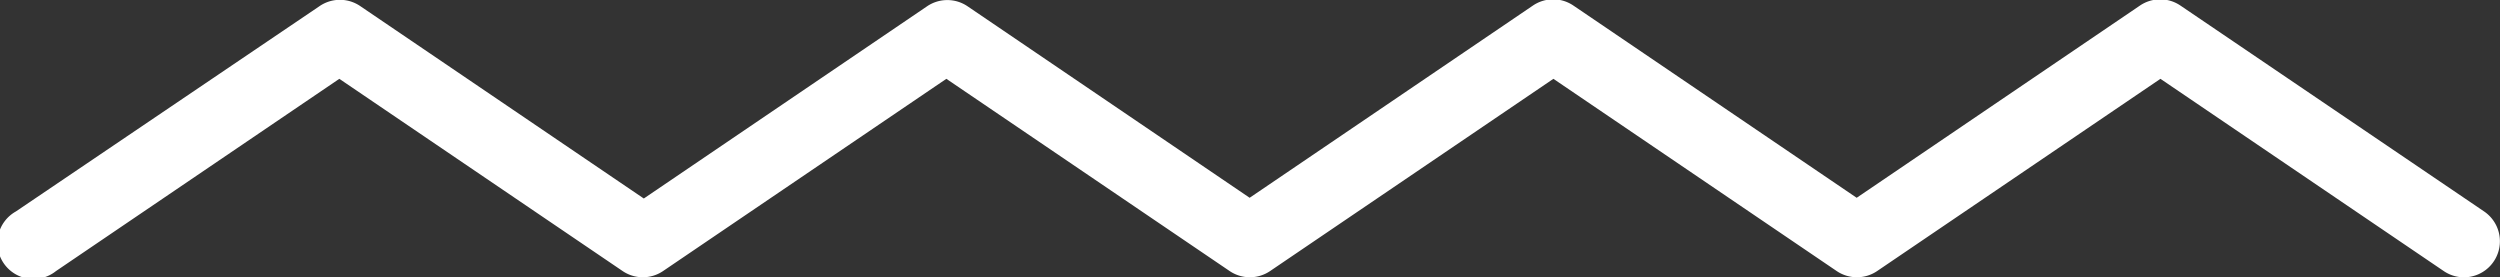
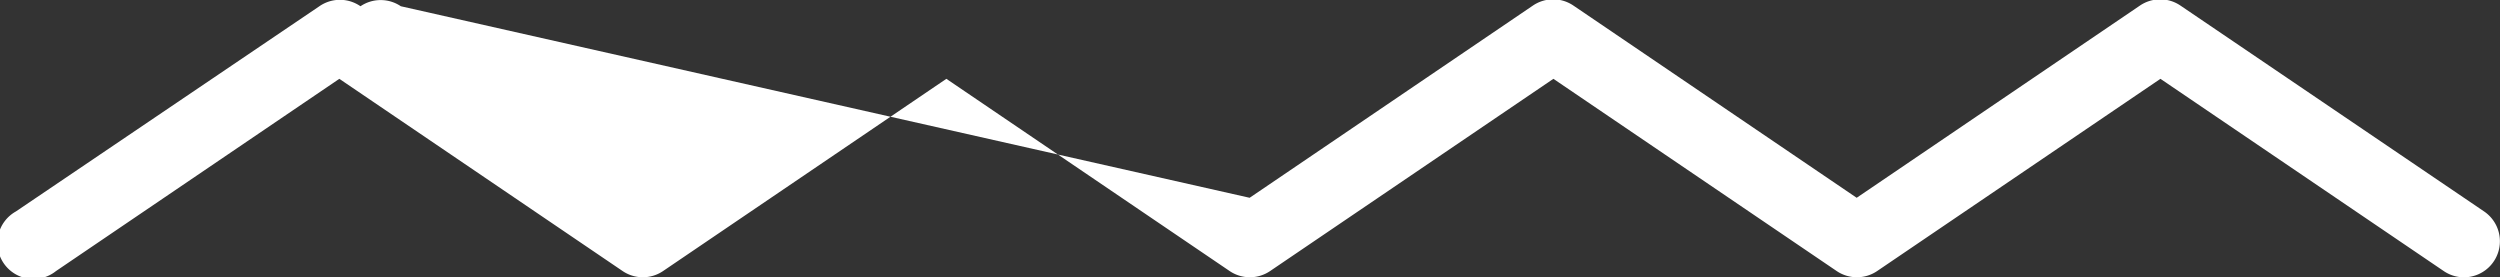
<svg xmlns="http://www.w3.org/2000/svg" id="illustration" viewBox="0 0 104.03 11.54">
  <rect x="0" y="0" width="104.03" height="11.54" fill="#333333" stroke="none" />
  <defs>
    <style>.cls-1{fill:#fff;}</style>
  </defs>
  <title>element-1-white</title>
-   <path class="cls-1" d="M102.53,11.54a1.5,1.5,0,0,1-.84-0.26l-11.79-8-11.79,8a1.5,1.5,0,0,1-1.68,0l-11.79-8-11.79,8a1.5,1.5,0,0,1-1.68,0l-11.79-8-11.79,8a1.5,1.5,0,0,1-1.68,0l-11.79-8-11.79,8A1.5,1.5,0,1,1,.66,8.8L13.29,0.26A1.5,1.5,0,0,1,15,.26l11.79,8,11.79-8a1.5,1.5,0,0,1,1.68,0L52,8.23l11.79-8a1.5,1.5,0,0,1,1.68,0l11.79,8,11.79-8a1.5,1.5,0,0,1,1.68,0L103.37,8.8A1.5,1.5,0,0,1,102.53,11.54Z" />
+   <path class="cls-1" d="M102.53,11.54a1.5,1.5,0,0,1-.84-0.26l-11.79-8-11.79,8a1.5,1.5,0,0,1-1.68,0l-11.79-8-11.79,8a1.5,1.5,0,0,1-1.68,0l-11.79-8-11.79,8a1.5,1.5,0,0,1-1.68,0l-11.79-8-11.79,8A1.5,1.5,0,1,1,.66,8.8L13.29,0.26A1.5,1.5,0,0,1,15,.26a1.5,1.5,0,0,1,1.68,0L52,8.23l11.79-8a1.5,1.5,0,0,1,1.68,0l11.79,8,11.79-8a1.5,1.5,0,0,1,1.68,0L103.37,8.8A1.5,1.5,0,0,1,102.53,11.54Z" />
</svg>